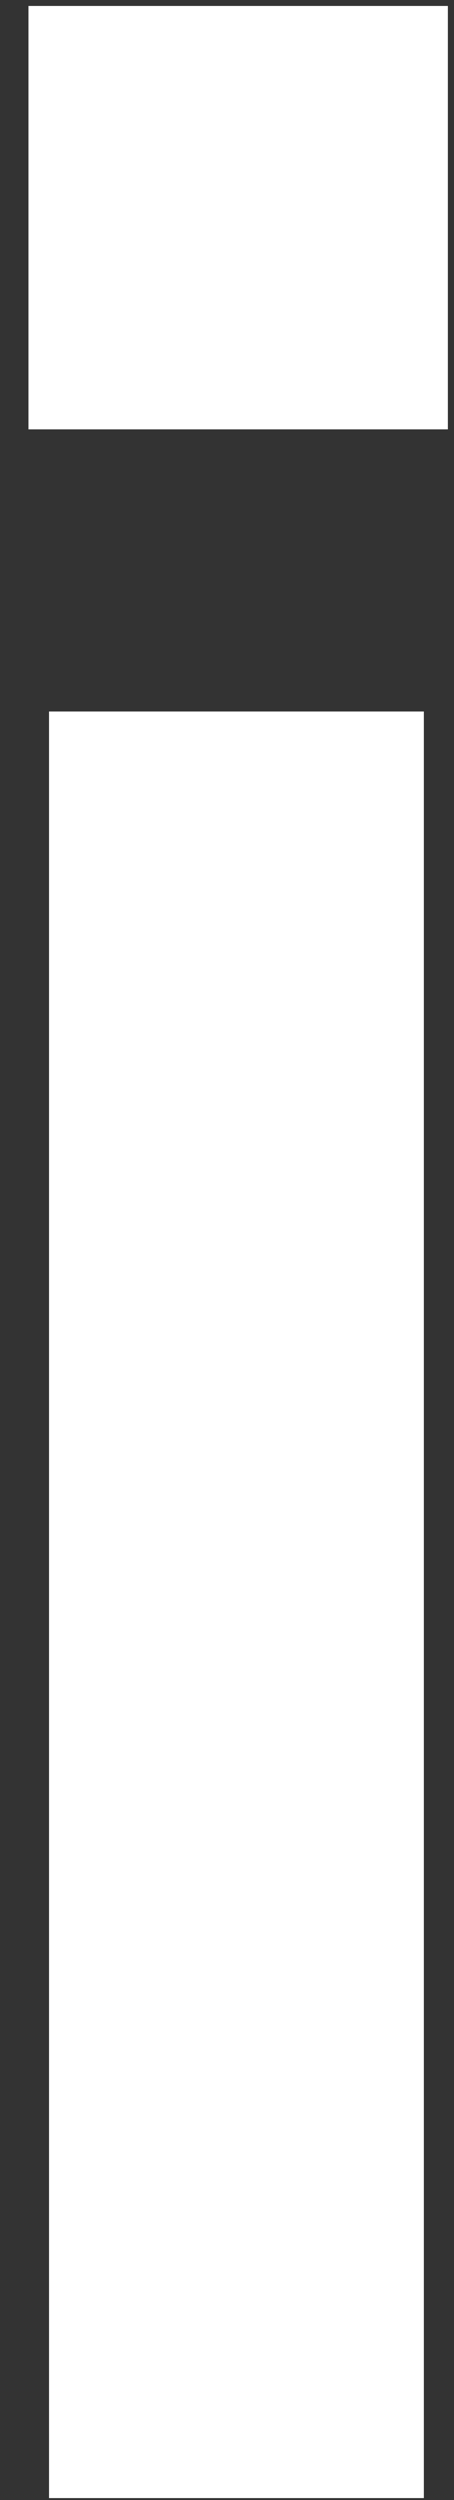
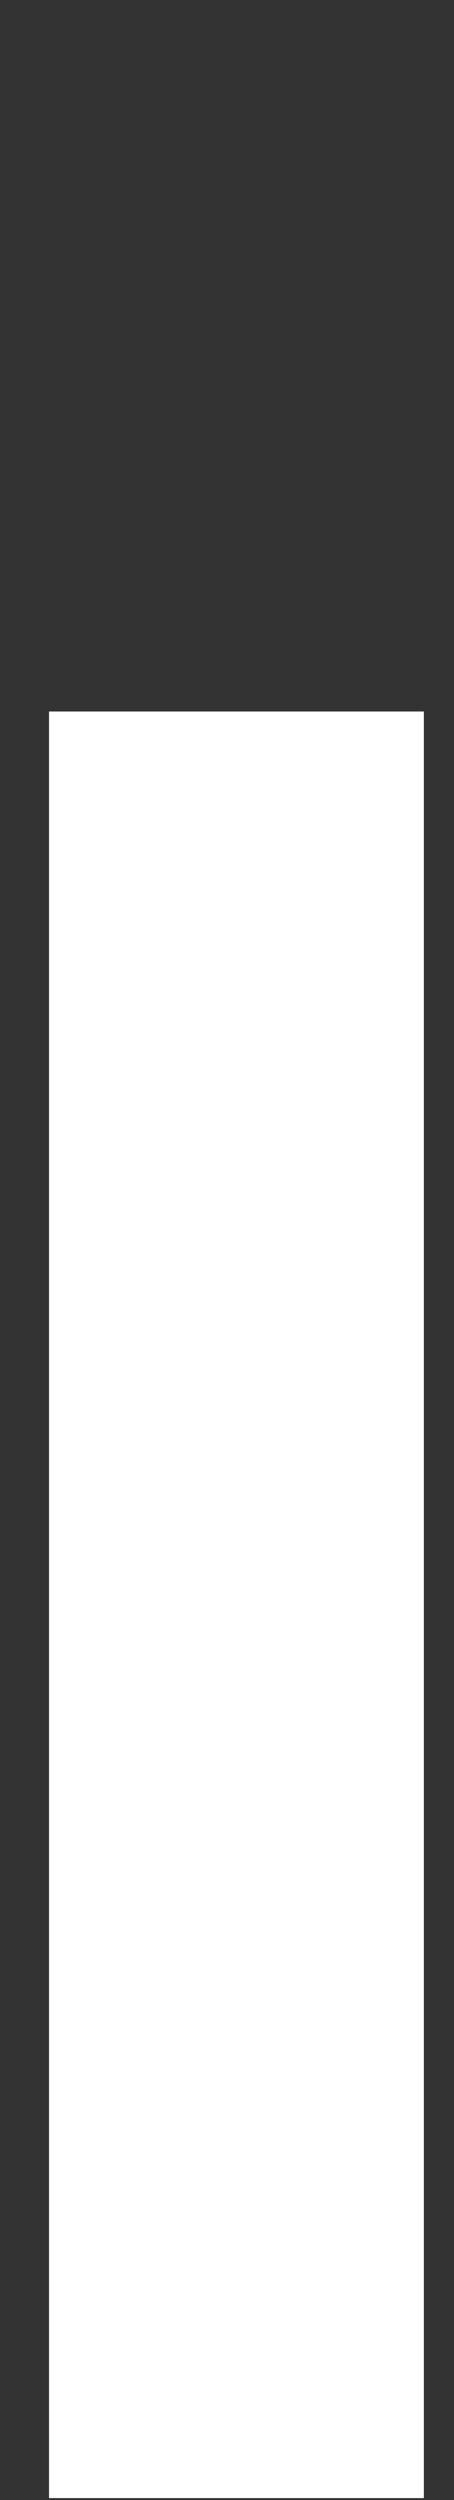
<svg xmlns="http://www.w3.org/2000/svg" width="10" height="55" viewBox="0 0 10 55" fill="none">
  <rect x="0" y="0" width="10" height="55" fill="#333333" stroke="none" />
-   <path d="M9.865 9.446H0.627V0.131H9.865V9.446Z" fill="white" />
-   <path d="M9.336 54.958H1.08V54.955V15.653H9.336V54.958Z" fill="white" />
+   <path d="M9.336 54.958H1.08V54.955V15.653H9.336Z" fill="white" />
</svg>